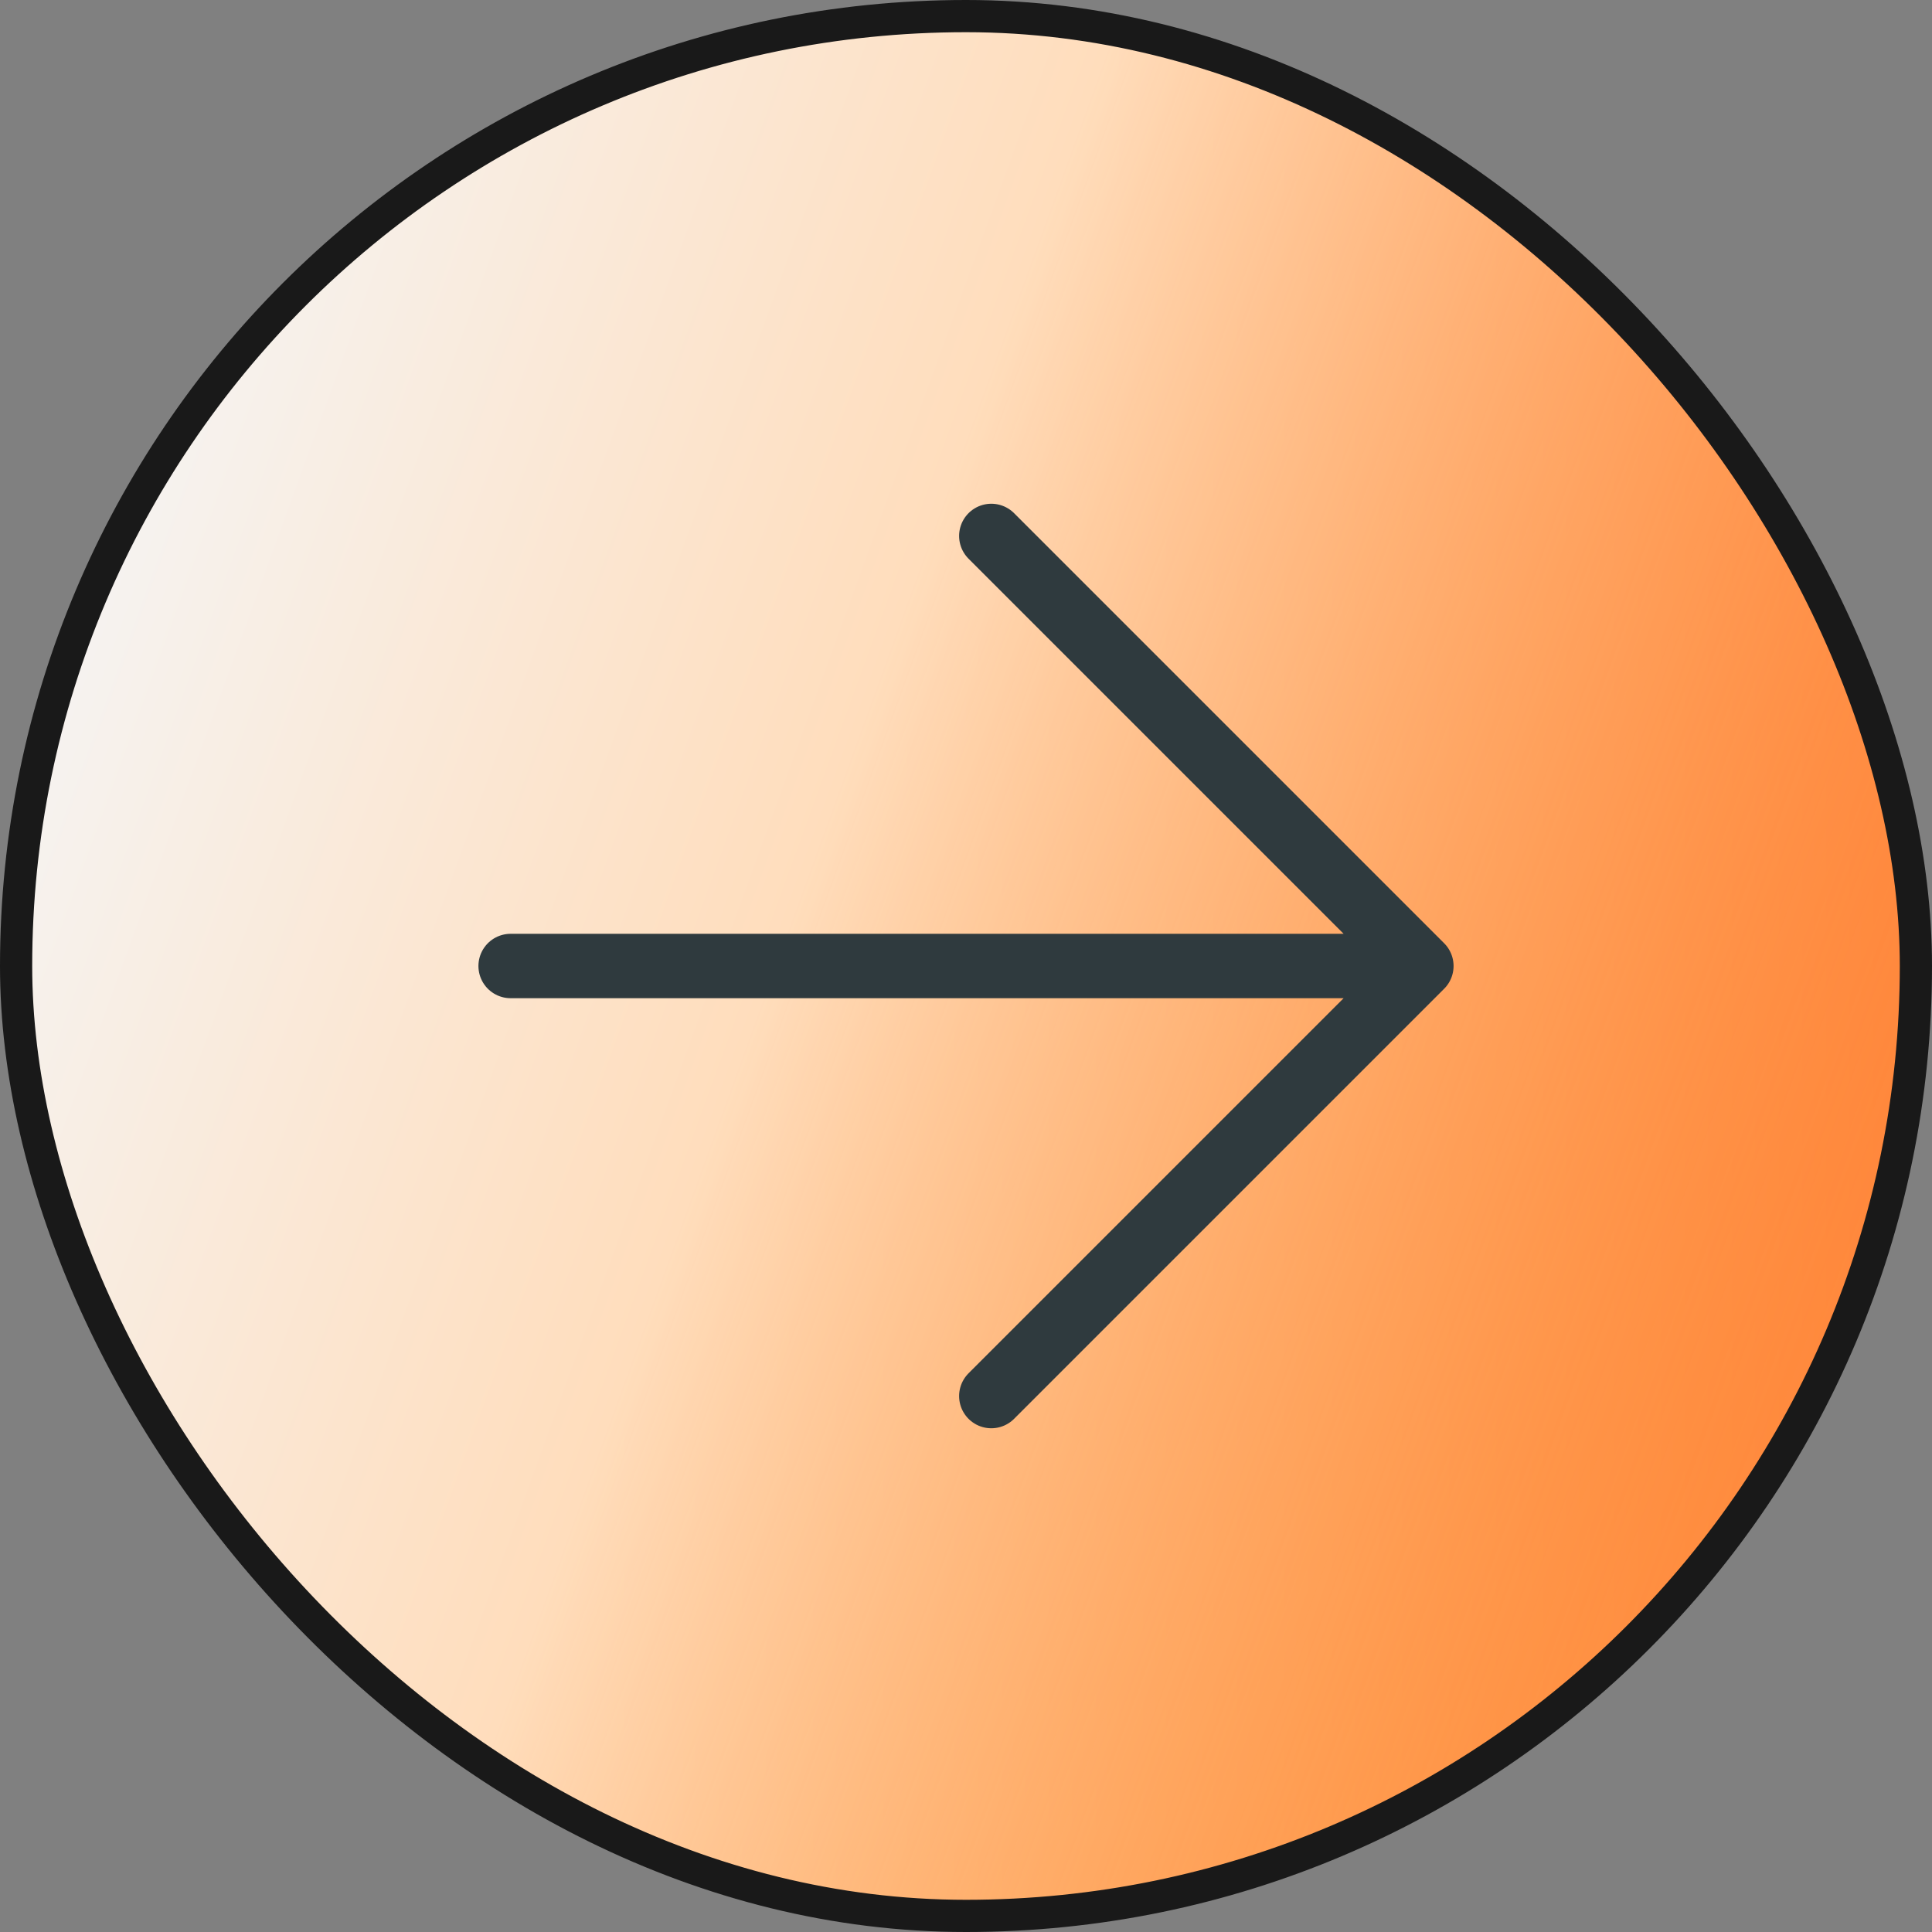
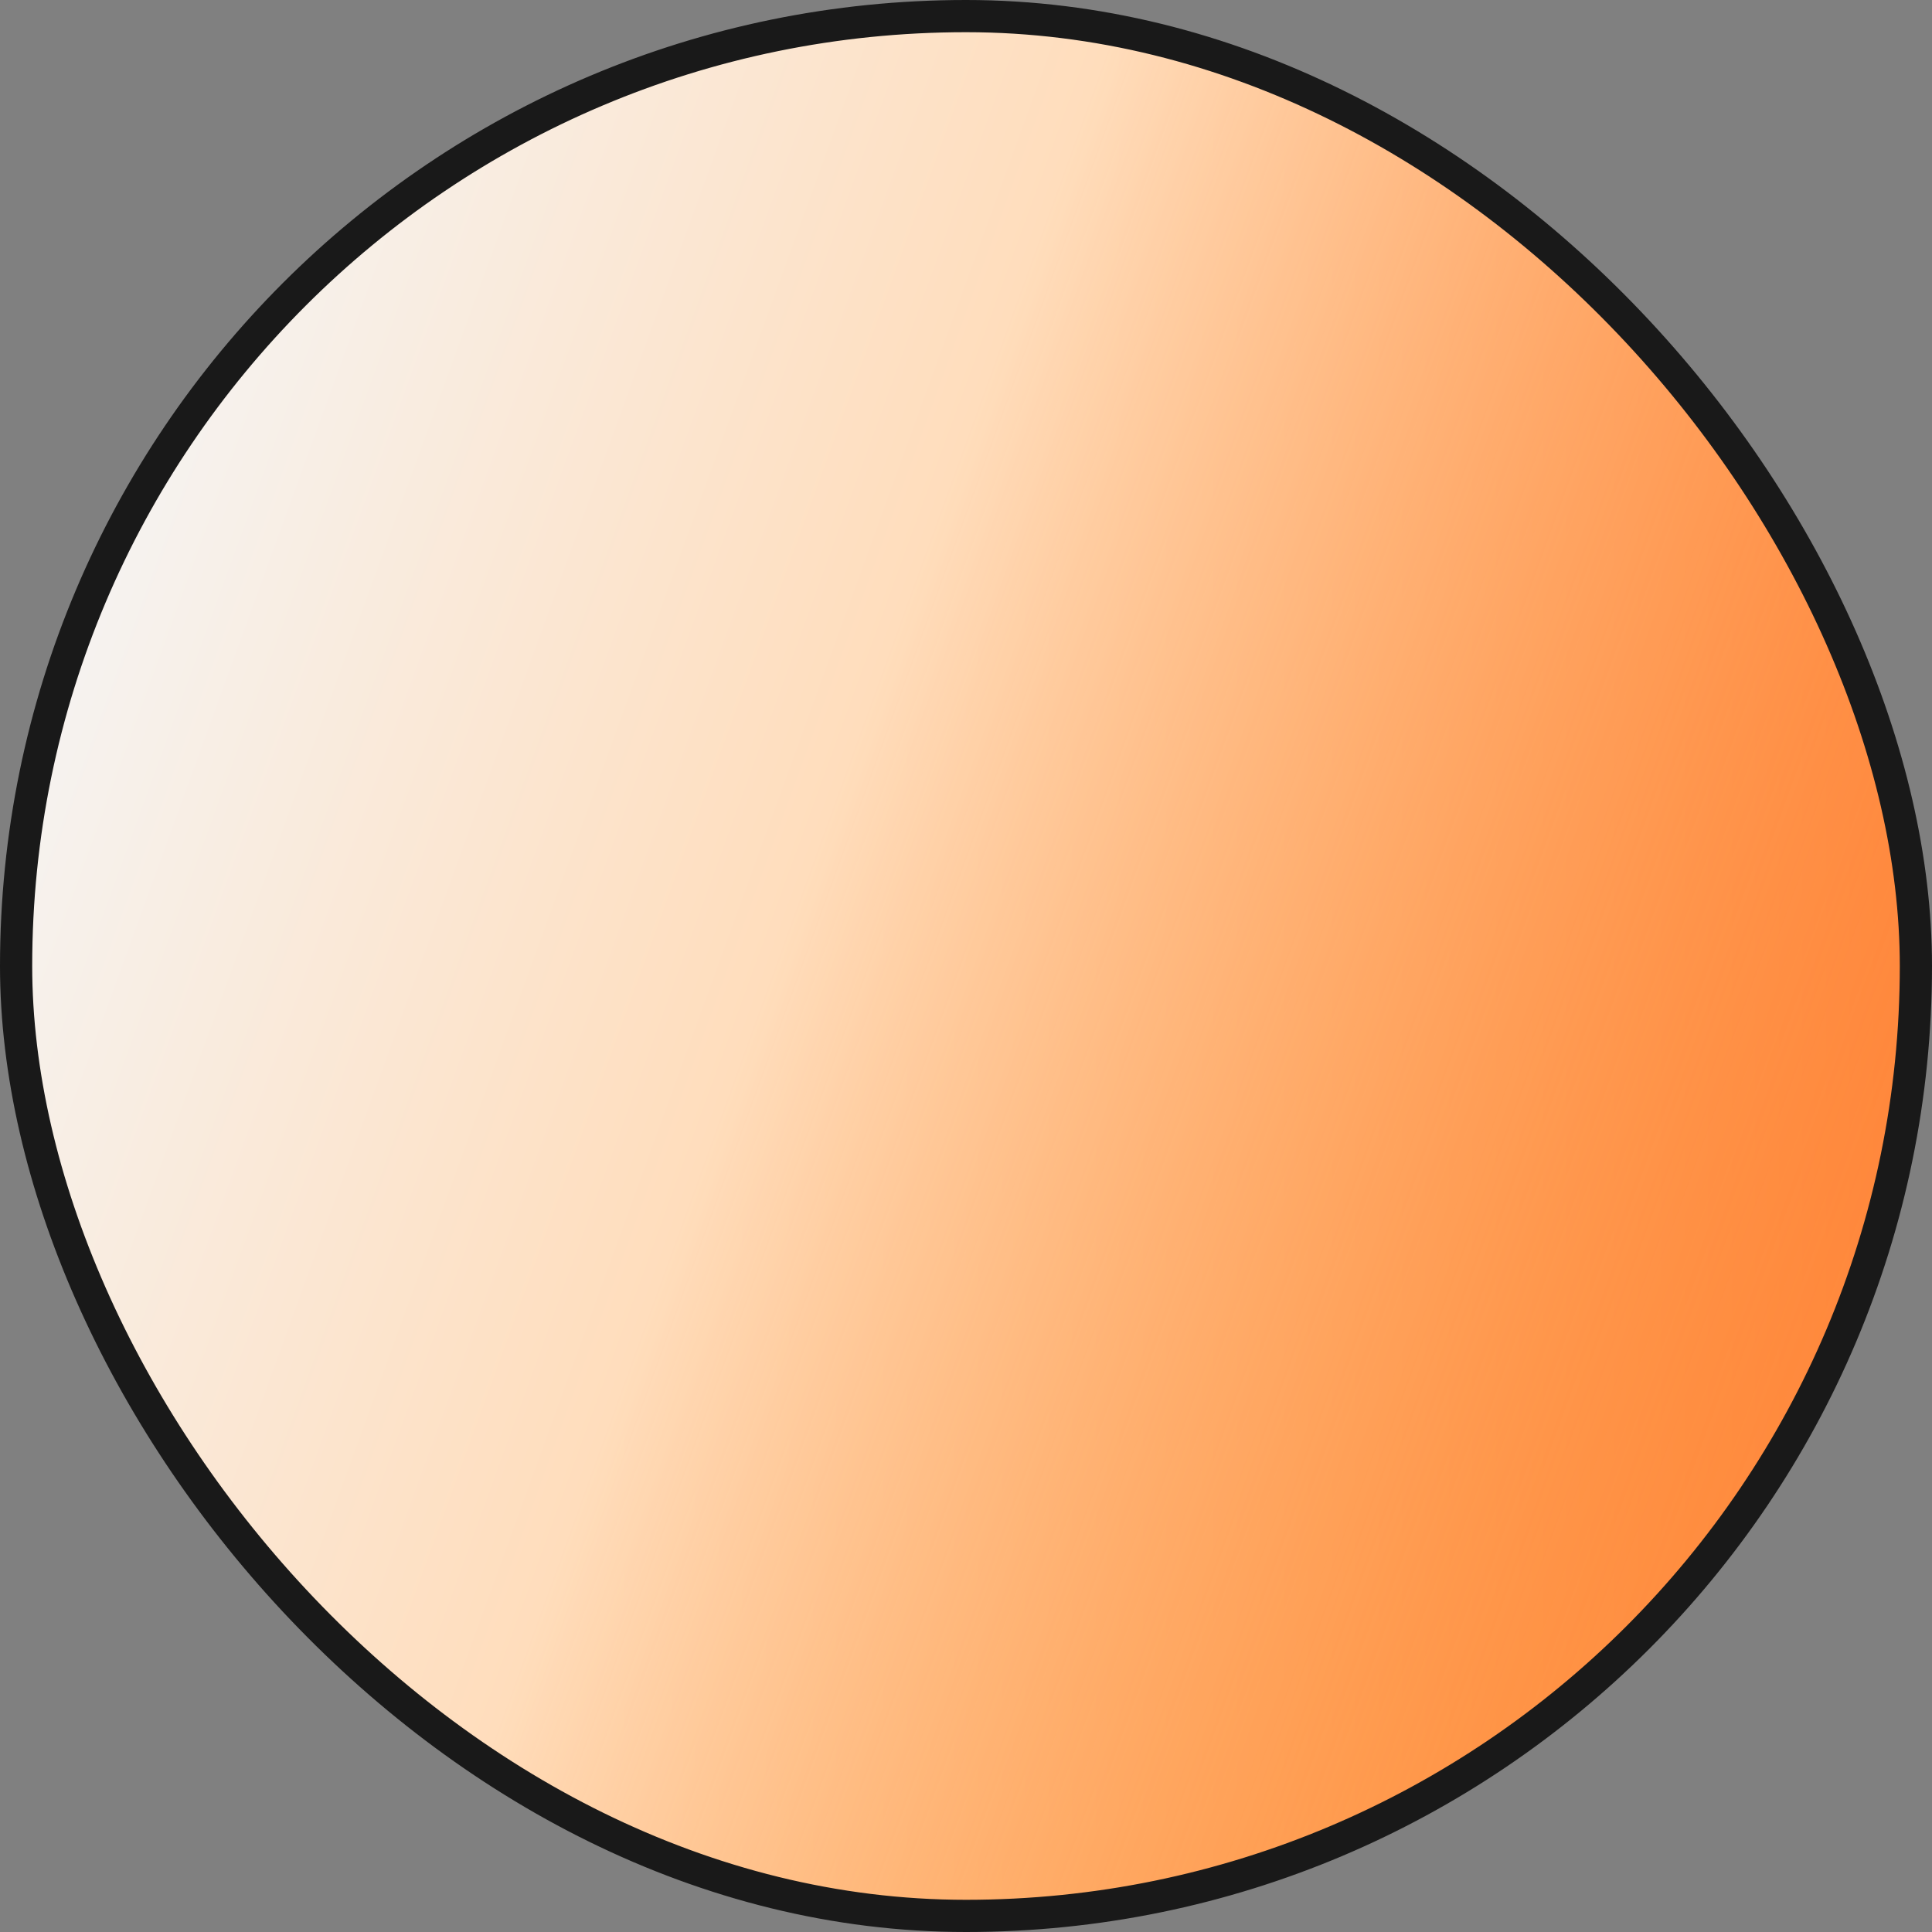
<svg xmlns="http://www.w3.org/2000/svg" width="60" height="60" viewBox="0 0 60 60" fill="none">
  <rect x="0" y="0" width="60" height="60" fill="#808080" stroke="none" />
  <rect x="0.5" y="0.5" width="59" height="59" rx="29.5" fill="#191919" />
  <rect x="0.5" y="0.5" width="59" height="59" rx="29.5" fill="url(#paint0_linear_3305_1622)" />
  <rect x="0.5" y="0.5" width="59" height="59" rx="29.5" fill="url(#paint1_linear_3305_1622)" />
  <rect x="0.5" y="0.5" width="59" height="59" rx="29.5" stroke="#191919" />
-   <path d="M15.858 30H44.142M44.142 30L30.786 43.356M44.142 30L30.786 16.644" stroke="#2F3A3E" stroke-width="2" stroke-linecap="round" stroke-linejoin="round" />
  <defs>
    <linearGradient id="paint0_linear_3305_1622" x1="0" y1="30" x2="60" y2="30" gradientUnits="userSpaceOnUse">
      <stop stop-color="#FFEF89" />
      <stop offset="1" stop-color="#FF9D60" />
    </linearGradient>
    <linearGradient id="paint1_linear_3305_1622" x1="1.5" y1="-13.5" x2="78.606" y2="14.504" gradientUnits="userSpaceOnUse">
      <stop offset="0.121" stop-color="#F5F5F5" />
      <stop offset="0.439" stop-color="#FFDDBC" />
      <stop offset="0.892" stop-color="#FF6200" stop-opacity="0.4" />
      <stop offset="1" stop-color="#FF6200" />
    </linearGradient>
  </defs>
</svg>